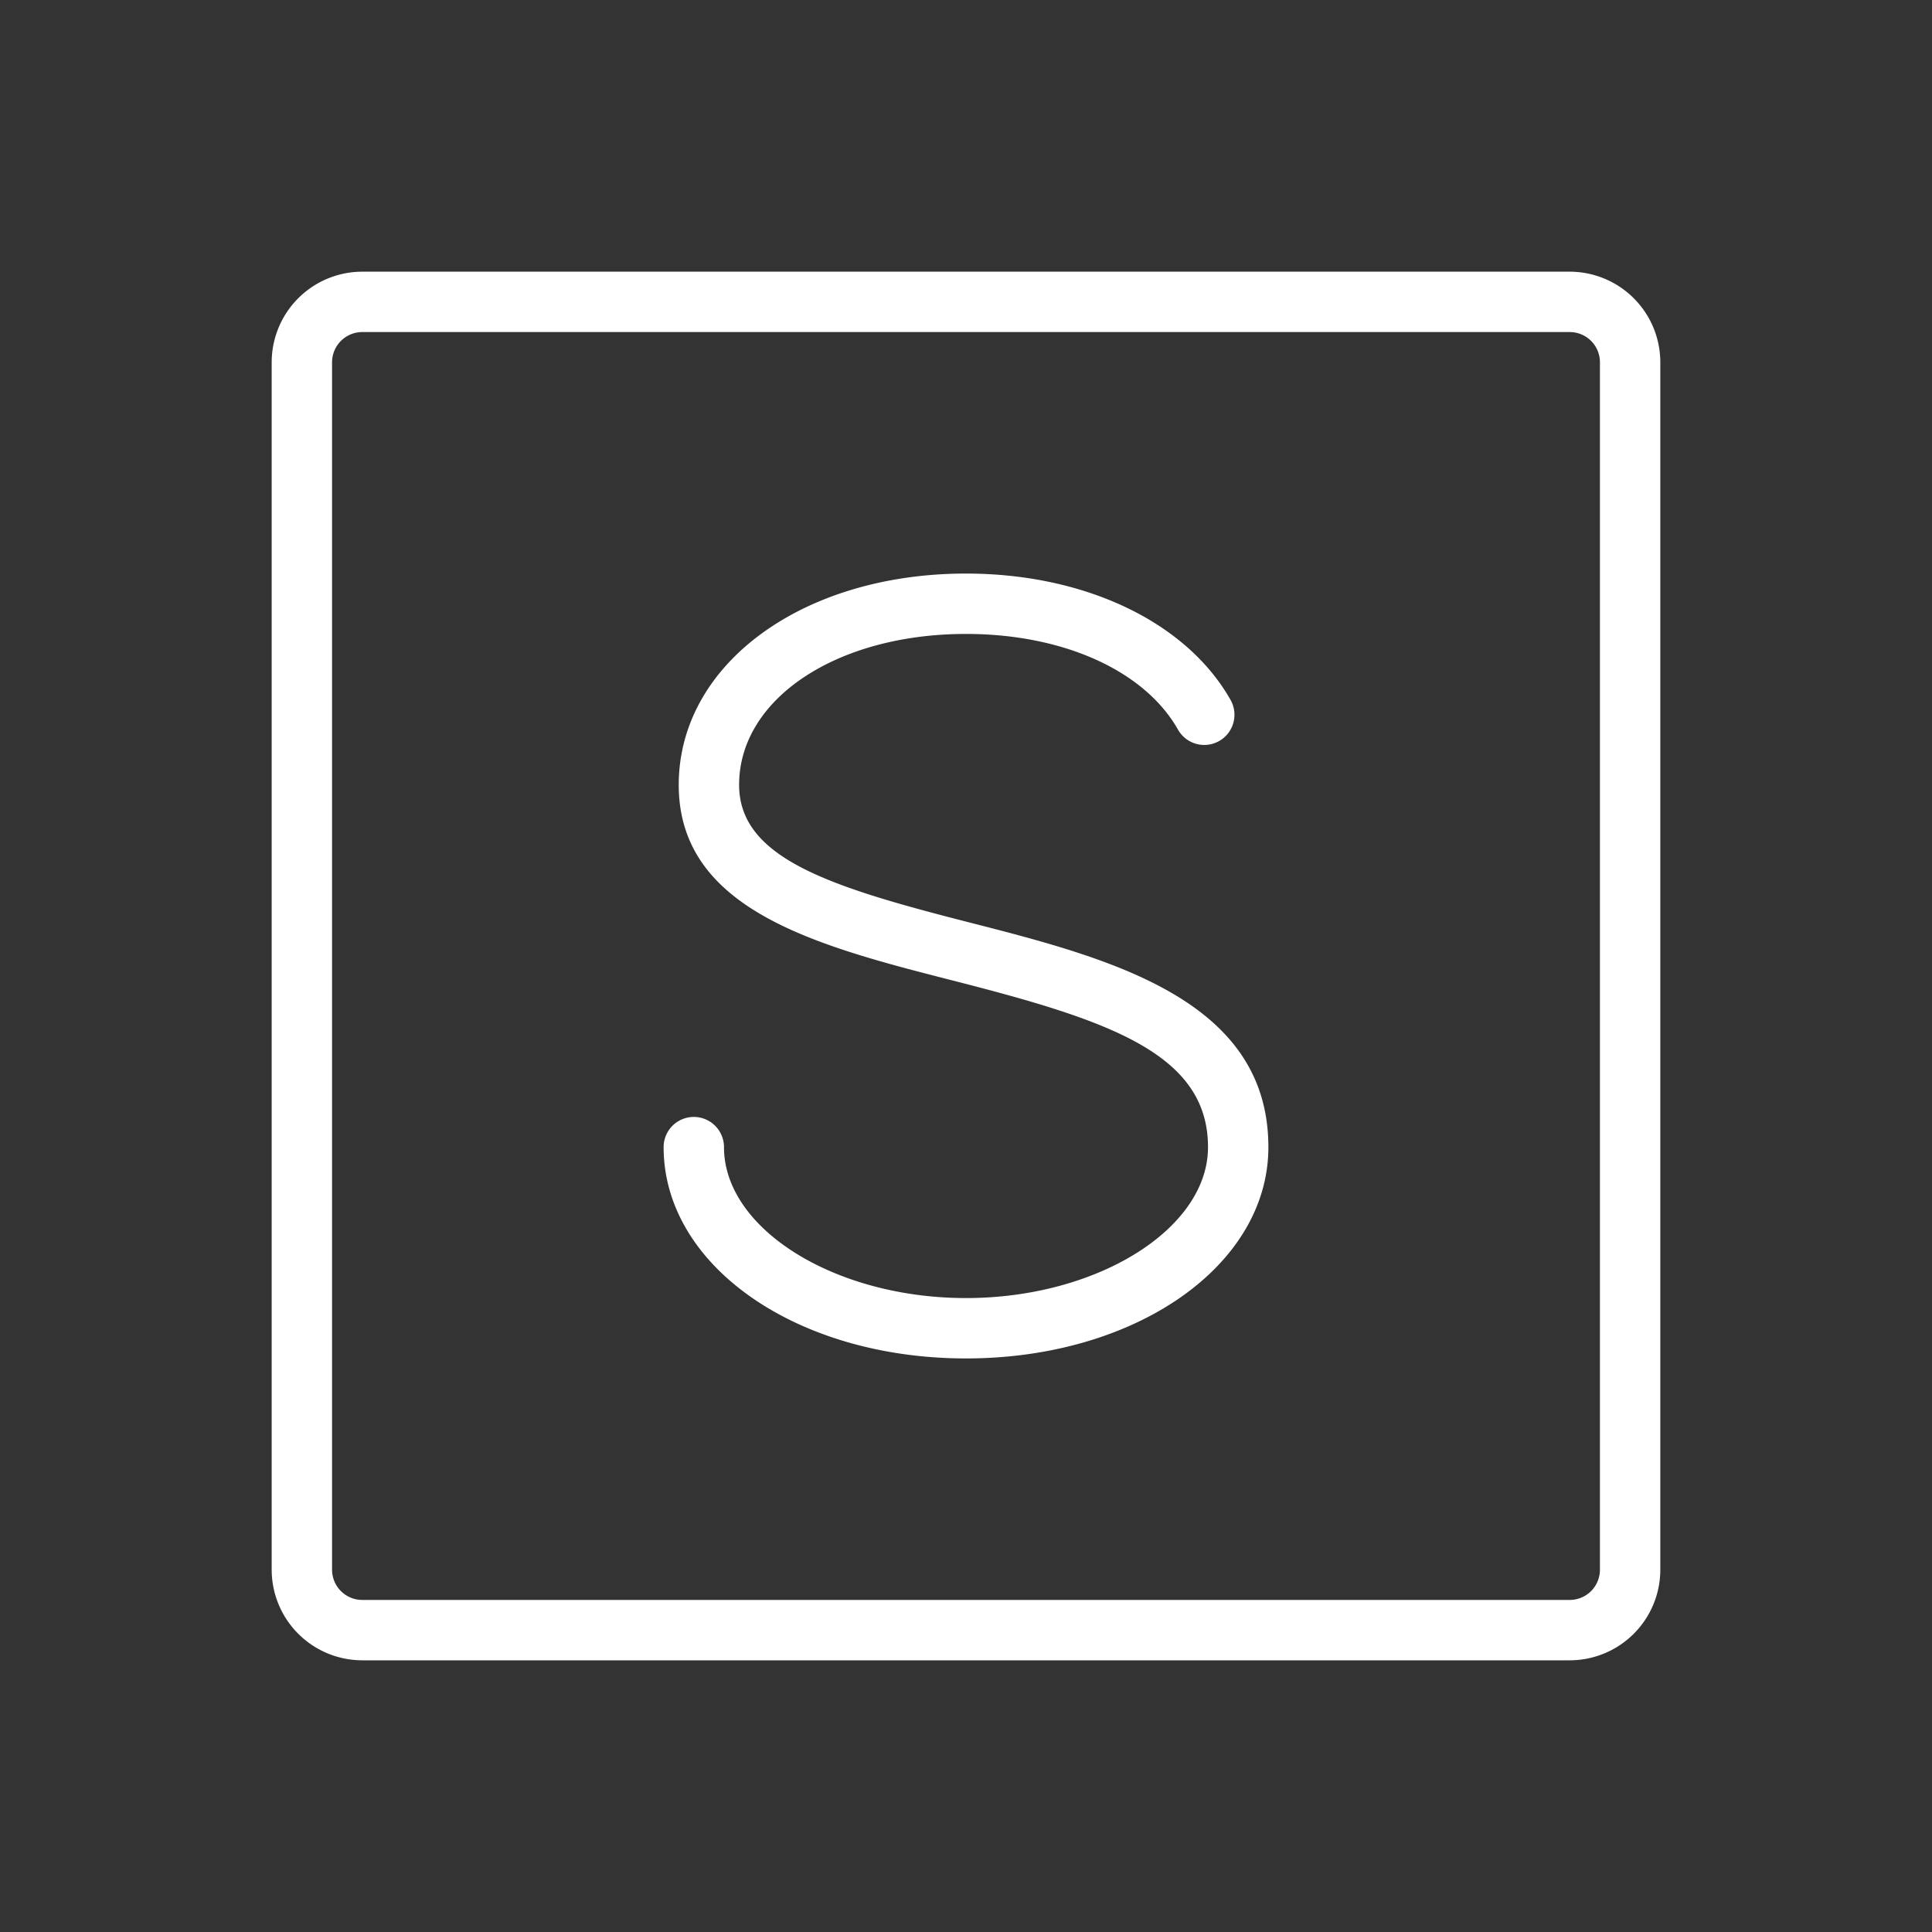
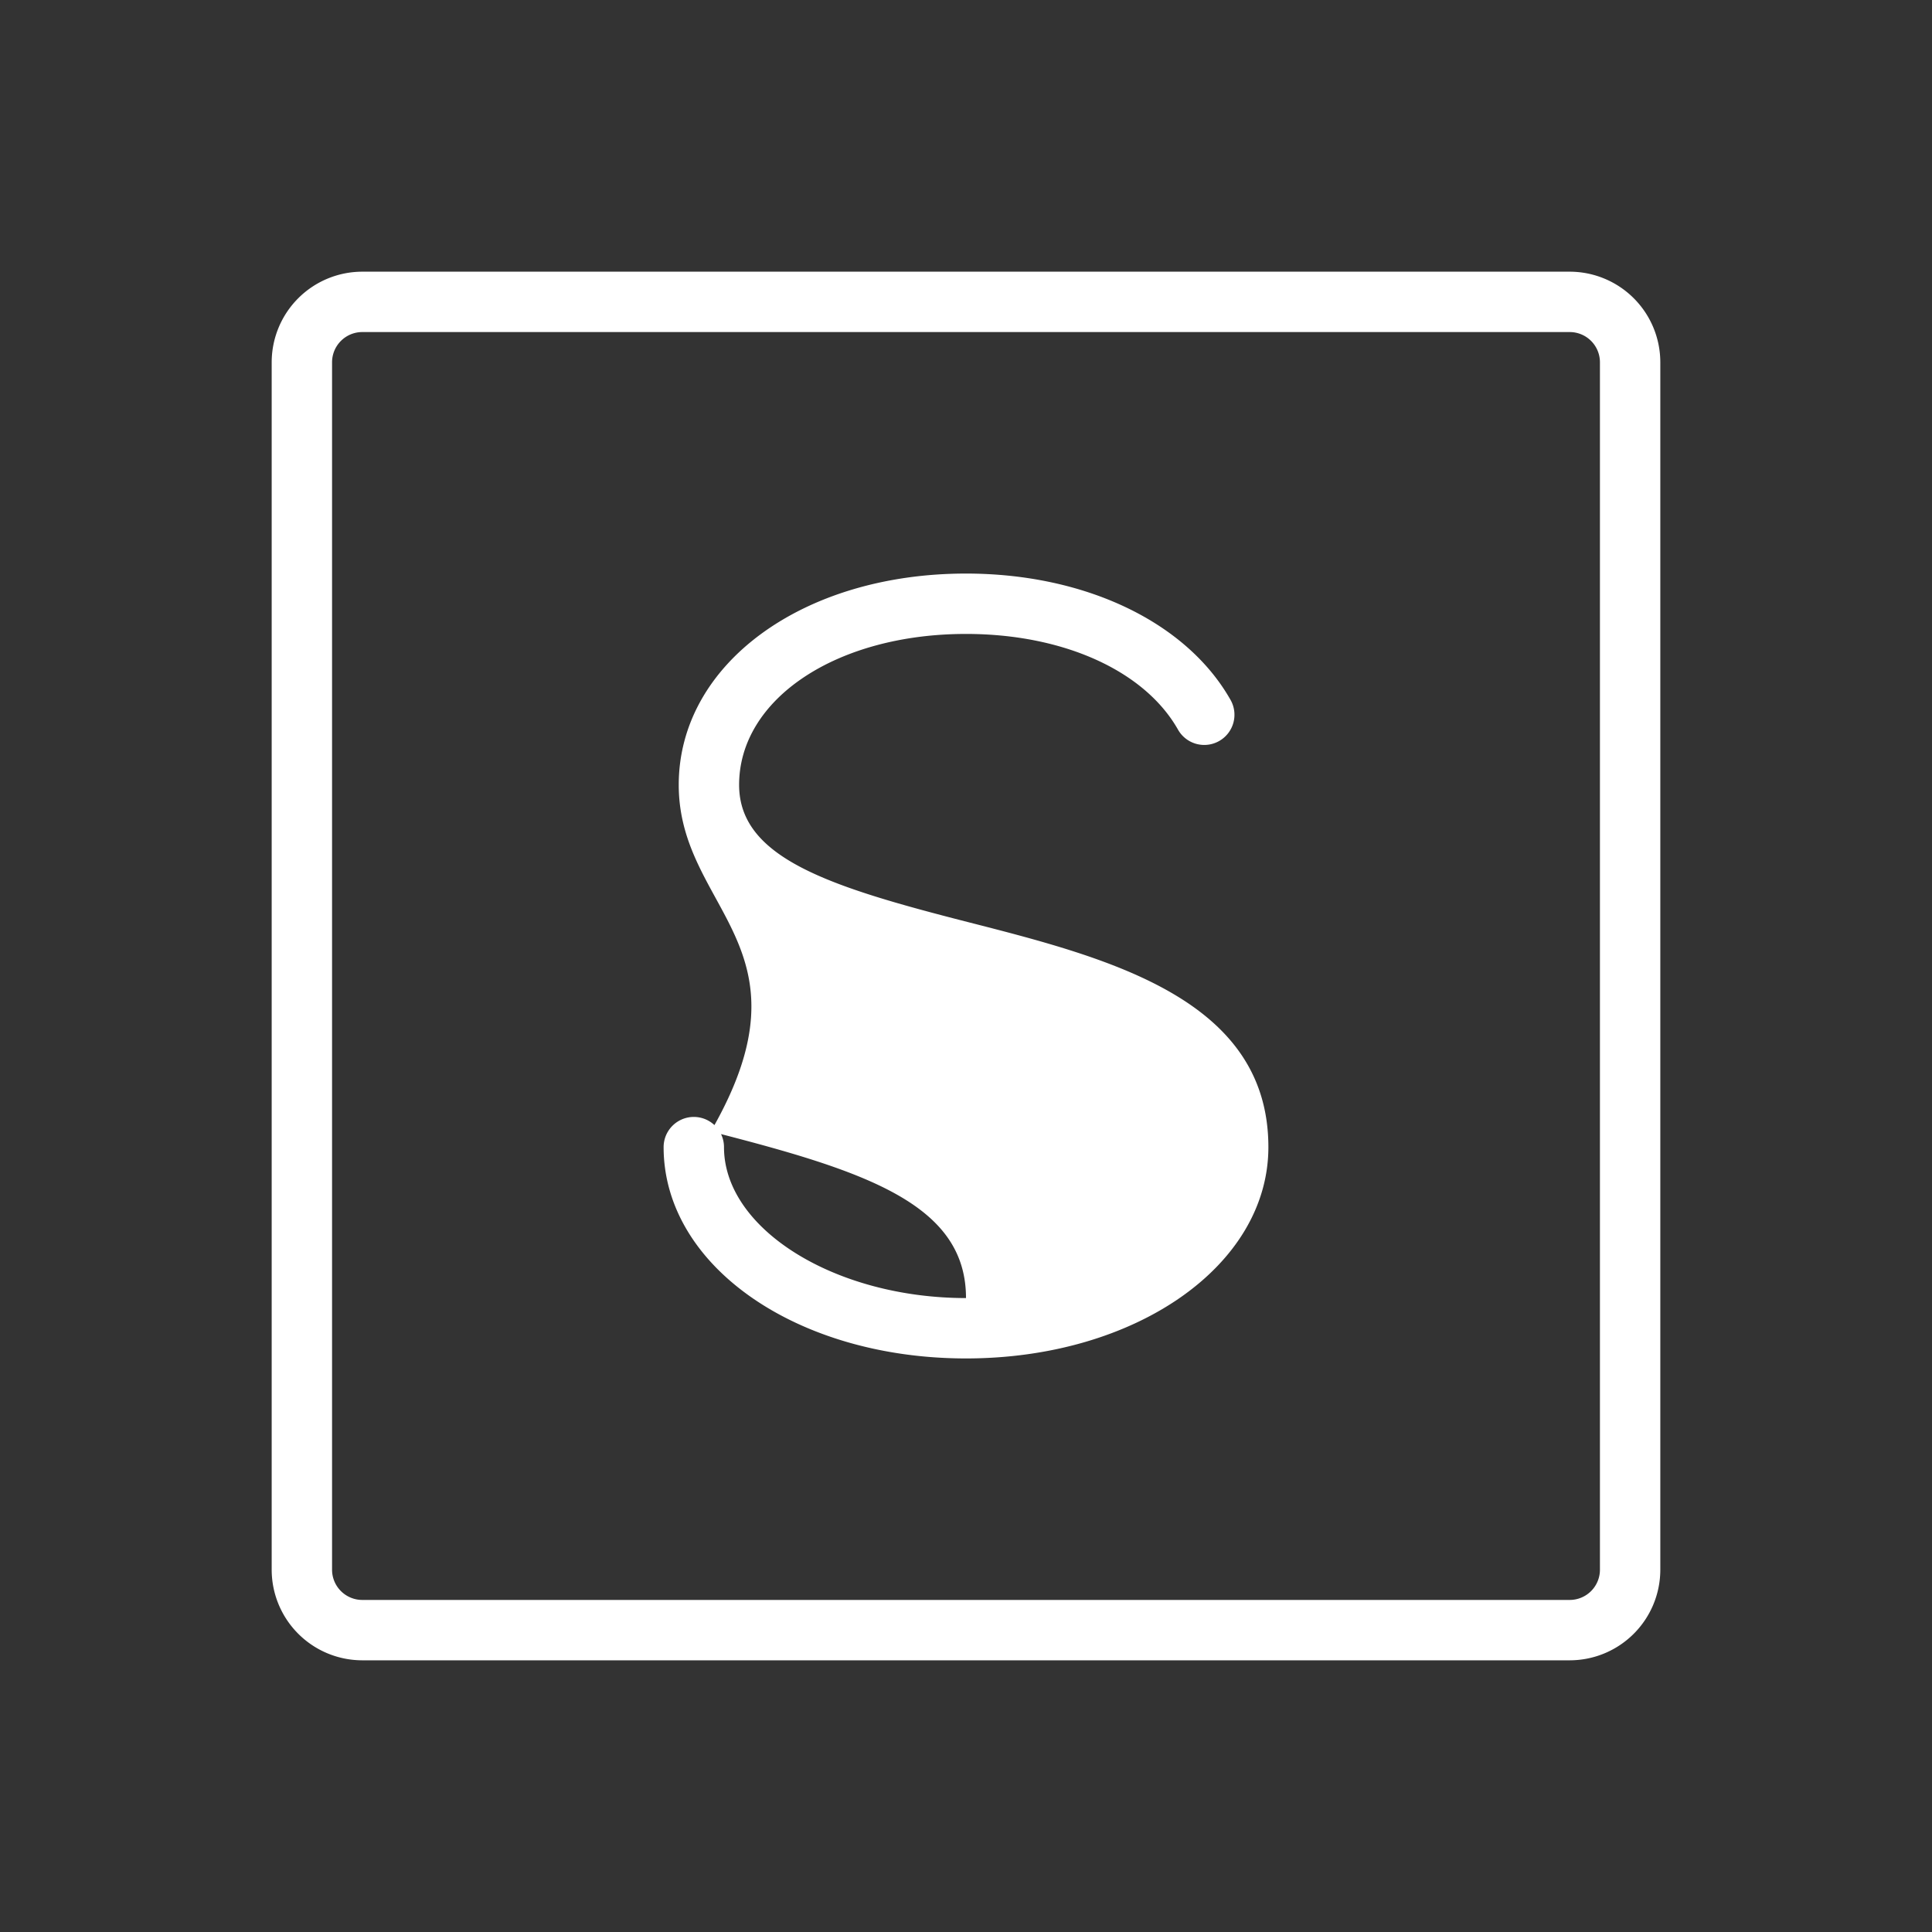
<svg xmlns="http://www.w3.org/2000/svg" fill="#fff" viewBox="0 0 256 256" id="Flat">
  <rect x="0" y="0" width="256" height="256" fill="#333333" stroke="none" />
  <g id="SVGRepo_bgCarrier" stroke-width="0" />
  <g id="SVGRepo_tracerCarrier" stroke-linecap="round" stroke-linejoin="round" />
  <g id="SVGRepo_iconCarrier">
-     <path d="M168.067,152c0,15.701-17.6,28-40.067,28s-40.067-12.299-40.067-28a4,4,0,0,1,8,0c0,10.841,14.685,20,32.067,20s32.067-9.159,32.067-20c0-12.493-13.387-16.851-33.811-22.074C108.4,125.36,89.936,120.639,89.936,104c0-15.963,16.364-28,38.064-28,15.734,0,29.152,6.39,35.017,16.677a4,4,0,1,1-6.949,3.962C151.622,88.843,140.867,84,128,84c-17.139,0-30.064,8.598-30.064,20,0,9.701,11.998,13.495,30.302,18.176C146.907,126.949,168.067,132.36,168.067,152ZM220,48V208a12.014,12.014,0,0,1-12,12H48a12.014,12.014,0,0,1-12-12V48A12.014,12.014,0,0,1,48,36H208A12.014,12.014,0,0,1,220,48Zm-8,0a4.005,4.005,0,0,0-4-4H48a4.005,4.005,0,0,0-4,4V208a4.005,4.005,0,0,0,4,4H208a4.005,4.005,0,0,0,4-4Z" />
+     <path d="M168.067,152c0,15.701-17.6,28-40.067,28s-40.067-12.299-40.067-28a4,4,0,0,1,8,0c0,10.841,14.685,20,32.067,20c0-12.493-13.387-16.851-33.811-22.074C108.4,125.36,89.936,120.639,89.936,104c0-15.963,16.364-28,38.064-28,15.734,0,29.152,6.39,35.017,16.677a4,4,0,1,1-6.949,3.962C151.622,88.843,140.867,84,128,84c-17.139,0-30.064,8.598-30.064,20,0,9.701,11.998,13.495,30.302,18.176C146.907,126.949,168.067,132.36,168.067,152ZM220,48V208a12.014,12.014,0,0,1-12,12H48a12.014,12.014,0,0,1-12-12V48A12.014,12.014,0,0,1,48,36H208A12.014,12.014,0,0,1,220,48Zm-8,0a4.005,4.005,0,0,0-4-4H48a4.005,4.005,0,0,0-4,4V208a4.005,4.005,0,0,0,4,4H208a4.005,4.005,0,0,0,4-4Z" />
  </g>
</svg>